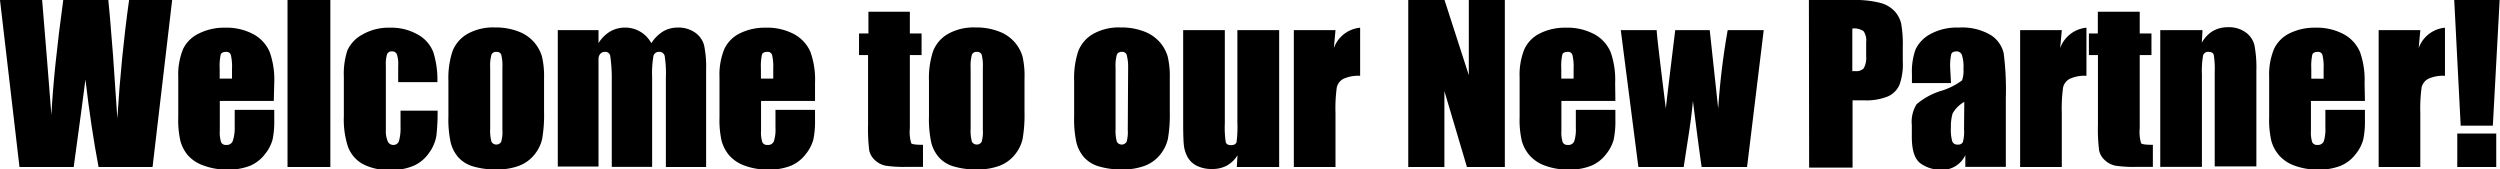
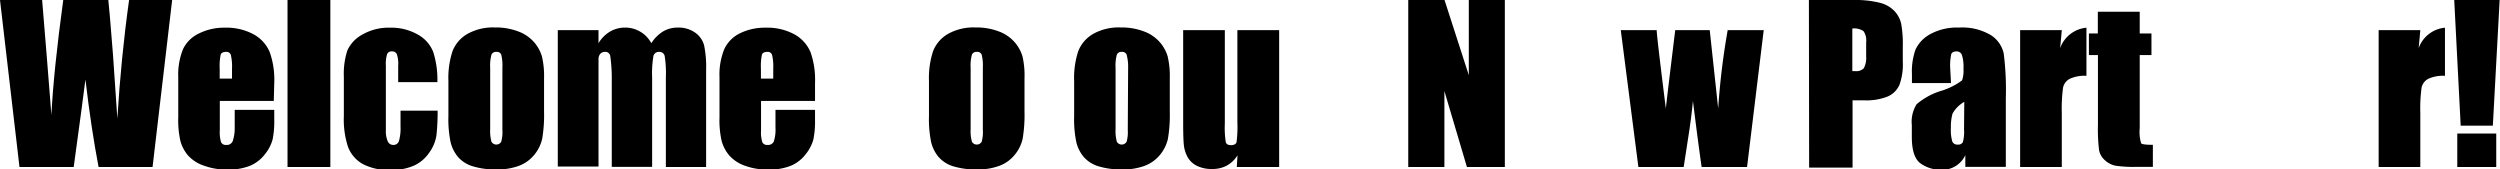
<svg xmlns="http://www.w3.org/2000/svg" viewBox="0 0 213.03 14.44">
  <title>txt_professional_02</title>
  <g id="レイヤー_2" data-name="レイヤー 2">
    <g id="レイヤー_1-2" data-name="レイヤー 1">
      <path d="M14.67,0,13,14.23H8.4q-.63-3.28-1.12-7.46-.22,1.79-1,7.46H1.66L0,0H3.59L4,5l.38,4.8Q4.57,6,5.39,0H9.23q.08.62.4,4.69L10,10.11q.31-5.17,1-10.11Z" />
      <path d="M23.33,8.6h-4.6v2.52a2.8,2.8,0,0,0,.11,1,.44.44,0,0,0,.44.23.54.54,0,0,0,.54-.3A3.35,3.35,0,0,0,20,10.9V9.36h3.37v.86a7.65,7.65,0,0,1-.14,1.66,3.36,3.36,0,0,1-.64,1.24,3.12,3.12,0,0,1-1.27,1,4.94,4.94,0,0,1-1.93.33,5.6,5.6,0,0,1-2-.33A3.16,3.16,0,0,1,16,13.22,3.2,3.2,0,0,1,15.37,12a8,8,0,0,1-.18-2V6.59a5.79,5.79,0,0,1,.41-2.41A2.83,2.83,0,0,1,17,2.83a4.76,4.76,0,0,1,2.16-.47,4.84,4.84,0,0,1,2.46.57,3.12,3.12,0,0,1,1.36,1.5,7.06,7.06,0,0,1,.39,2.63Zm-3.56-1.9V5.85a4.3,4.3,0,0,0-.1-1.17.38.38,0,0,0-.4-.26c-.25,0-.4.08-.46.22a4.68,4.68,0,0,0-.09,1.21v.85Z" />
      <path d="M28.15,0V14.23H24.5V0Z" />
      <path d="M37.27,7H33.93V5.63a2.63,2.63,0,0,0-.11-1,.42.42,0,0,0-.42-.25.41.41,0,0,0-.41.22,2.82,2.82,0,0,0-.11,1v5.5a2.14,2.14,0,0,0,.16.94.5.5,0,0,0,.47.31A.48.48,0,0,0,34,12a4,4,0,0,0,.13-1.23V9.43h3.16a18.09,18.09,0,0,1-.1,2.1A3.35,3.35,0,0,1,36.58,13a3.14,3.14,0,0,1-1.3,1.11,4.65,4.65,0,0,1-2,.37,4.7,4.7,0,0,1-2.38-.51,2.83,2.83,0,0,1-1.24-1.44,7.48,7.48,0,0,1-.36-2.63V6.54a6.41,6.41,0,0,1,.3-2.24,2.9,2.9,0,0,1,1.27-1.35,4.48,4.48,0,0,1,2.37-.59,4.54,4.54,0,0,1,2.37.59,2.89,2.89,0,0,1,1.31,1.49A7.76,7.76,0,0,1,37.27,7Z" />
      <path d="M46.36,6.66V9.52a12.07,12.07,0,0,1-.16,2.31,3.25,3.25,0,0,1-.68,1.37,3.06,3.06,0,0,1-1.33.94,5.31,5.31,0,0,1-1.87.3,6.7,6.7,0,0,1-2-.26,2.71,2.71,0,0,1-1.27-.78,3.07,3.07,0,0,1-.65-1.27,9.51,9.51,0,0,1-.19-2.23v-3a7.31,7.31,0,0,1,.35-2.54,2.92,2.92,0,0,1,1.27-1.47,4.45,4.45,0,0,1,2.34-.55,5.36,5.36,0,0,1,2.05.36,3.31,3.31,0,0,1,1.32.93,3.26,3.26,0,0,1,.64,1.18A7.27,7.27,0,0,1,46.36,6.66Zm-3.55-.88a3.87,3.87,0,0,0-.1-1.13.4.4,0,0,0-.41-.23.42.42,0,0,0-.42.23,3.56,3.56,0,0,0-.11,1.13V11a3.42,3.42,0,0,0,.11,1.08.48.48,0,0,0,.83,0,3,3,0,0,0,.1-1Z" />
      <path d="M51,2.57,51,3.68a2.88,2.88,0,0,1,1-1,2.56,2.56,0,0,1,1.3-.33A2.52,2.52,0,0,1,55.5,3.68a3.22,3.22,0,0,1,1-1,2.42,2.42,0,0,1,1.25-.33,2.45,2.45,0,0,1,1.5.44A1.94,1.94,0,0,1,60,3.87a9.07,9.07,0,0,1,.17,2.07v8.29H56.74V6.63a9.66,9.66,0,0,0-.1-1.85.45.45,0,0,0-.47-.36.47.47,0,0,0-.49.35,8.9,8.9,0,0,0-.11,1.85v7.6H52.13V6.82A13.41,13.41,0,0,0,52,4.76a.42.42,0,0,0-.46-.34.53.53,0,0,0-.4.18A.69.69,0,0,0,51,5c0,.17,0,.54,0,1.1v8.09H47.53V2.57Z" />
      <path d="M69.45,8.6h-4.6v2.52a2.8,2.8,0,0,0,.11,1,.44.44,0,0,0,.44.23.53.53,0,0,0,.54-.3,3.3,3.3,0,0,0,.14-1.17V9.36h3.37v.86a7.78,7.78,0,0,1-.14,1.66,3.4,3.4,0,0,1-.64,1.24,3.11,3.11,0,0,1-1.27,1,4.93,4.93,0,0,1-1.93.33,5.6,5.6,0,0,1-2-.33,3.18,3.18,0,0,1-1.34-.89A3.22,3.22,0,0,1,61.49,12a8,8,0,0,1-.18-2V6.59a5.79,5.79,0,0,1,.41-2.41,2.83,2.83,0,0,1,1.35-1.35,4.76,4.76,0,0,1,2.16-.47,4.85,4.85,0,0,1,2.47.57,3.12,3.12,0,0,1,1.36,1.5,7,7,0,0,1,.39,2.63Zm-3.56-1.9V5.85a4.3,4.3,0,0,0-.1-1.17.38.38,0,0,0-.4-.26c-.25,0-.4.08-.46.22a4.68,4.68,0,0,0-.09,1.21v.85Z" />
-       <path d="M77.53,1V2.85h1V4.69h-1v6.24a3.33,3.33,0,0,0,.12,1.28c.08.09.41.13,1,.13v1.88H77.2a10.36,10.36,0,0,1-1.73-.1,1.85,1.85,0,0,1-.91-.47,1.55,1.55,0,0,1-.49-.83,14.82,14.82,0,0,1-.1-2.21V4.69H73.2V2.85H74V1Z" />
      <path d="M87.3,6.66V9.52a12.07,12.07,0,0,1-.16,2.31,3.25,3.25,0,0,1-.68,1.37,3.06,3.06,0,0,1-1.33.94,5.31,5.31,0,0,1-1.87.3,6.7,6.7,0,0,1-2-.26A2.71,2.71,0,0,1,80,13.4a3.07,3.07,0,0,1-.65-1.27,9.51,9.51,0,0,1-.19-2.23v-3a7.31,7.31,0,0,1,.35-2.54,2.92,2.92,0,0,1,1.27-1.47,4.45,4.45,0,0,1,2.34-.55,5.36,5.36,0,0,1,2.05.36,3.31,3.31,0,0,1,1.32.93,3.26,3.26,0,0,1,.64,1.18A7.27,7.27,0,0,1,87.3,6.66Zm-3.55-.88a3.87,3.87,0,0,0-.1-1.13.4.4,0,0,0-.41-.23.42.42,0,0,0-.42.23,3.56,3.56,0,0,0-.11,1.13V11a3.42,3.42,0,0,0,.11,1.08.48.48,0,0,0,.83,0,3,3,0,0,0,.1-1Z" />
      <path d="M99.68,6.66V9.52a12.07,12.07,0,0,1-.16,2.31,3.25,3.25,0,0,1-.68,1.37,3.06,3.06,0,0,1-1.33.94,5.31,5.31,0,0,1-1.87.3,6.7,6.7,0,0,1-2-.26,2.71,2.71,0,0,1-1.27-.78,3.07,3.07,0,0,1-.65-1.27,9.51,9.51,0,0,1-.19-2.23v-3a7.31,7.31,0,0,1,.35-2.54,2.92,2.92,0,0,1,1.27-1.47,4.45,4.45,0,0,1,2.34-.55,5.36,5.36,0,0,1,2.05.36,3.31,3.31,0,0,1,1.32.93,3.26,3.26,0,0,1,.64,1.18A7.27,7.27,0,0,1,99.68,6.66Zm-3.55-.88A3.87,3.87,0,0,0,96,4.65a.4.4,0,0,0-.41-.23.42.42,0,0,0-.42.23,3.56,3.56,0,0,0-.11,1.13V11a3.42,3.42,0,0,0,.11,1.08.48.48,0,0,0,.83,0,3,3,0,0,0,.1-1Z" />
      <path d="M109,2.57V14.23h-3.61l.06-1a2.46,2.46,0,0,1-.91.88,2.55,2.55,0,0,1-1.24.29,2.8,2.8,0,0,1-1.33-.28,1.82,1.82,0,0,1-.78-.75,2.72,2.72,0,0,1-.31-1q-.06-.51-.06-2V2.57h3.55V10.5a8.38,8.38,0,0,0,.08,1.62c.06.17.21.25.45.25s.42-.09.47-.26a10.25,10.25,0,0,0,.07-1.7V2.57Z" />
-       <path d="M113.8,2.57l-.14,1.53a2.64,2.64,0,0,1,2.24-1.74v4.1a3,3,0,0,0-1.43.26,1.11,1.11,0,0,0-.56.73,13.17,13.17,0,0,0-.11,2.17v4.61h-3.55V2.57Z" />
      <path d="M128.23,0V14.23H125l-1.92-6.47v6.47H120V0h3.09l2.07,6.41V0Z" />
-       <path d="M137.65,8.6h-4.6v2.52a2.8,2.8,0,0,0,.11,1,.44.44,0,0,0,.44.23.53.53,0,0,0,.54-.3,3.3,3.3,0,0,0,.14-1.17V9.36h3.37v.86a7.78,7.78,0,0,1-.14,1.66,3.4,3.4,0,0,1-.64,1.24,3.11,3.11,0,0,1-1.27,1,4.93,4.93,0,0,1-1.93.33,5.6,5.6,0,0,1-2-.33,3.18,3.18,0,0,1-1.34-.89,3.22,3.22,0,0,1-.66-1.25,8,8,0,0,1-.18-2V6.59a5.79,5.79,0,0,1,.41-2.41,2.83,2.83,0,0,1,1.35-1.35,4.76,4.76,0,0,1,2.16-.47,4.85,4.85,0,0,1,2.47.57,3.12,3.12,0,0,1,1.36,1.5,7,7,0,0,1,.39,2.63Zm-3.56-1.9V5.85a4.3,4.3,0,0,0-.1-1.17.38.38,0,0,0-.4-.26c-.25,0-.4.08-.46.22a4.68,4.68,0,0,0-.09,1.21v.85Z" />
      <path d="M150.29,2.57l-1.42,11.66H145q-.31-2.14-.74-5.63-.15,1.54-.4,3.1l-.39,2.53h-3.86l-1.5-11.66h3.06q0,.46.78,6.68.06-.64.8-6.68h2.94l.72,6.68a61.3,61.3,0,0,1,.81-6.68Z" />
      <path d="M154.14,0h3.73a8.76,8.76,0,0,1,2.33.24,2.59,2.59,0,0,1,1.22.69A2.36,2.36,0,0,1,162,2a9.81,9.81,0,0,1,.14,2V5.22a5.16,5.16,0,0,1-.28,2,1.92,1.92,0,0,1-1,1,4.88,4.88,0,0,1-2,.33h-1v5.73h-3.7Zm3.7,2.43V6.06h.27a.86.86,0,0,0,.71-.25,1.86,1.86,0,0,0,.2-1V3.6a1.37,1.37,0,0,0-.23-.95A1.43,1.43,0,0,0,157.84,2.43Z" />
      <path d="M166.25,7.08h-3.33V6.3a5.53,5.53,0,0,1,.31-2.09,2.9,2.9,0,0,1,1.25-1.3,4.71,4.71,0,0,1,2.44-.56,4.76,4.76,0,0,1,2.72.64,2.49,2.49,0,0,1,1.1,1.56,24.53,24.53,0,0,1,.18,3.82v5.85h-3.45v-1a2.17,2.17,0,0,1-2.07,1.25,3,3,0,0,1-1.71-.52q-.78-.52-.78-2.29v-1a2.81,2.81,0,0,1,.41-1.78,5.82,5.82,0,0,1,2-1.11,5.85,5.85,0,0,0,1.87-.92,2.45,2.45,0,0,0,.12-1,3.24,3.24,0,0,0-.14-1.19.47.47,0,0,0-.45-.28c-.24,0-.39.08-.45.23a4.72,4.72,0,0,0-.09,1.21Zm1.13,1.6a2.62,2.62,0,0,0-1,1,4.12,4.12,0,0,0-.14,1.21,3.5,3.5,0,0,0,.12,1.17.46.46,0,0,0,.47.26.43.43,0,0,0,.43-.21,3.29,3.29,0,0,0,.1-1.08Z" />
      <path d="M175.69,2.57l-.14,1.53a2.64,2.64,0,0,1,2.24-1.74v4.1a3,3,0,0,0-1.43.26,1.11,1.11,0,0,0-.56.73,13.17,13.17,0,0,0-.11,2.17v4.61h-3.55V2.57Z" />
      <path d="M182.33,1V2.85h1V4.69h-1v6.24a3.33,3.33,0,0,0,.12,1.28c.08.09.41.13,1,.13v1.88H182a10.36,10.36,0,0,1-1.73-.1,1.85,1.85,0,0,1-.91-.47,1.55,1.55,0,0,1-.49-.83,14.82,14.82,0,0,1-.1-2.21V4.69H178V2.85h.76V1Z" />
-       <path d="M187.68,2.57l-.06,1.07a2.66,2.66,0,0,1,.95-1,2.53,2.53,0,0,1,1.29-.32,2.44,2.44,0,0,1,1.49.43,1.92,1.92,0,0,1,.75,1.08,9.94,9.94,0,0,1,.17,2.18v8.17h-3.55V6.15a7.51,7.51,0,0,0-.08-1.47q-.08-.26-.44-.26a.44.44,0,0,0-.47.3,7.61,7.61,0,0,0-.1,1.62v7.88h-3.55V2.57Z" />
-       <path d="M201.52,8.6h-4.6v2.52a2.8,2.8,0,0,0,.11,1,.44.44,0,0,0,.44.23.54.54,0,0,0,.54-.3,3.35,3.35,0,0,0,.14-1.17V9.36h3.37v.86a7.65,7.65,0,0,1-.14,1.66,3.36,3.36,0,0,1-.64,1.24,3.12,3.12,0,0,1-1.27,1,4.94,4.94,0,0,1-1.93.33,5.6,5.6,0,0,1-2-.33,3.16,3.16,0,0,1-1.34-.89,3.2,3.2,0,0,1-.66-1.25,8,8,0,0,1-.18-2V6.59a5.79,5.79,0,0,1,.41-2.41,2.83,2.83,0,0,1,1.35-1.35,4.76,4.76,0,0,1,2.16-.47,4.84,4.84,0,0,1,2.46.57,3.12,3.12,0,0,1,1.36,1.5,7.06,7.06,0,0,1,.39,2.63ZM198,6.71V5.85a4.3,4.3,0,0,0-.1-1.17.38.38,0,0,0-.4-.26c-.25,0-.4.08-.46.22a4.68,4.68,0,0,0-.09,1.21v.85Z" />
      <path d="M206.24,2.57l-.14,1.53a2.64,2.64,0,0,1,2.24-1.74v4.1a3,3,0,0,0-1.43.26,1.11,1.11,0,0,0-.56.73,13.17,13.17,0,0,0-.11,2.17v4.61h-3.55V2.57Z" />
      <path d="M213,0l-.58,10.71h-2.74L209.13,0Zm-.29,11.38v2.85h-3.32V11.38Z" />
    </g>
  </g>
</svg>